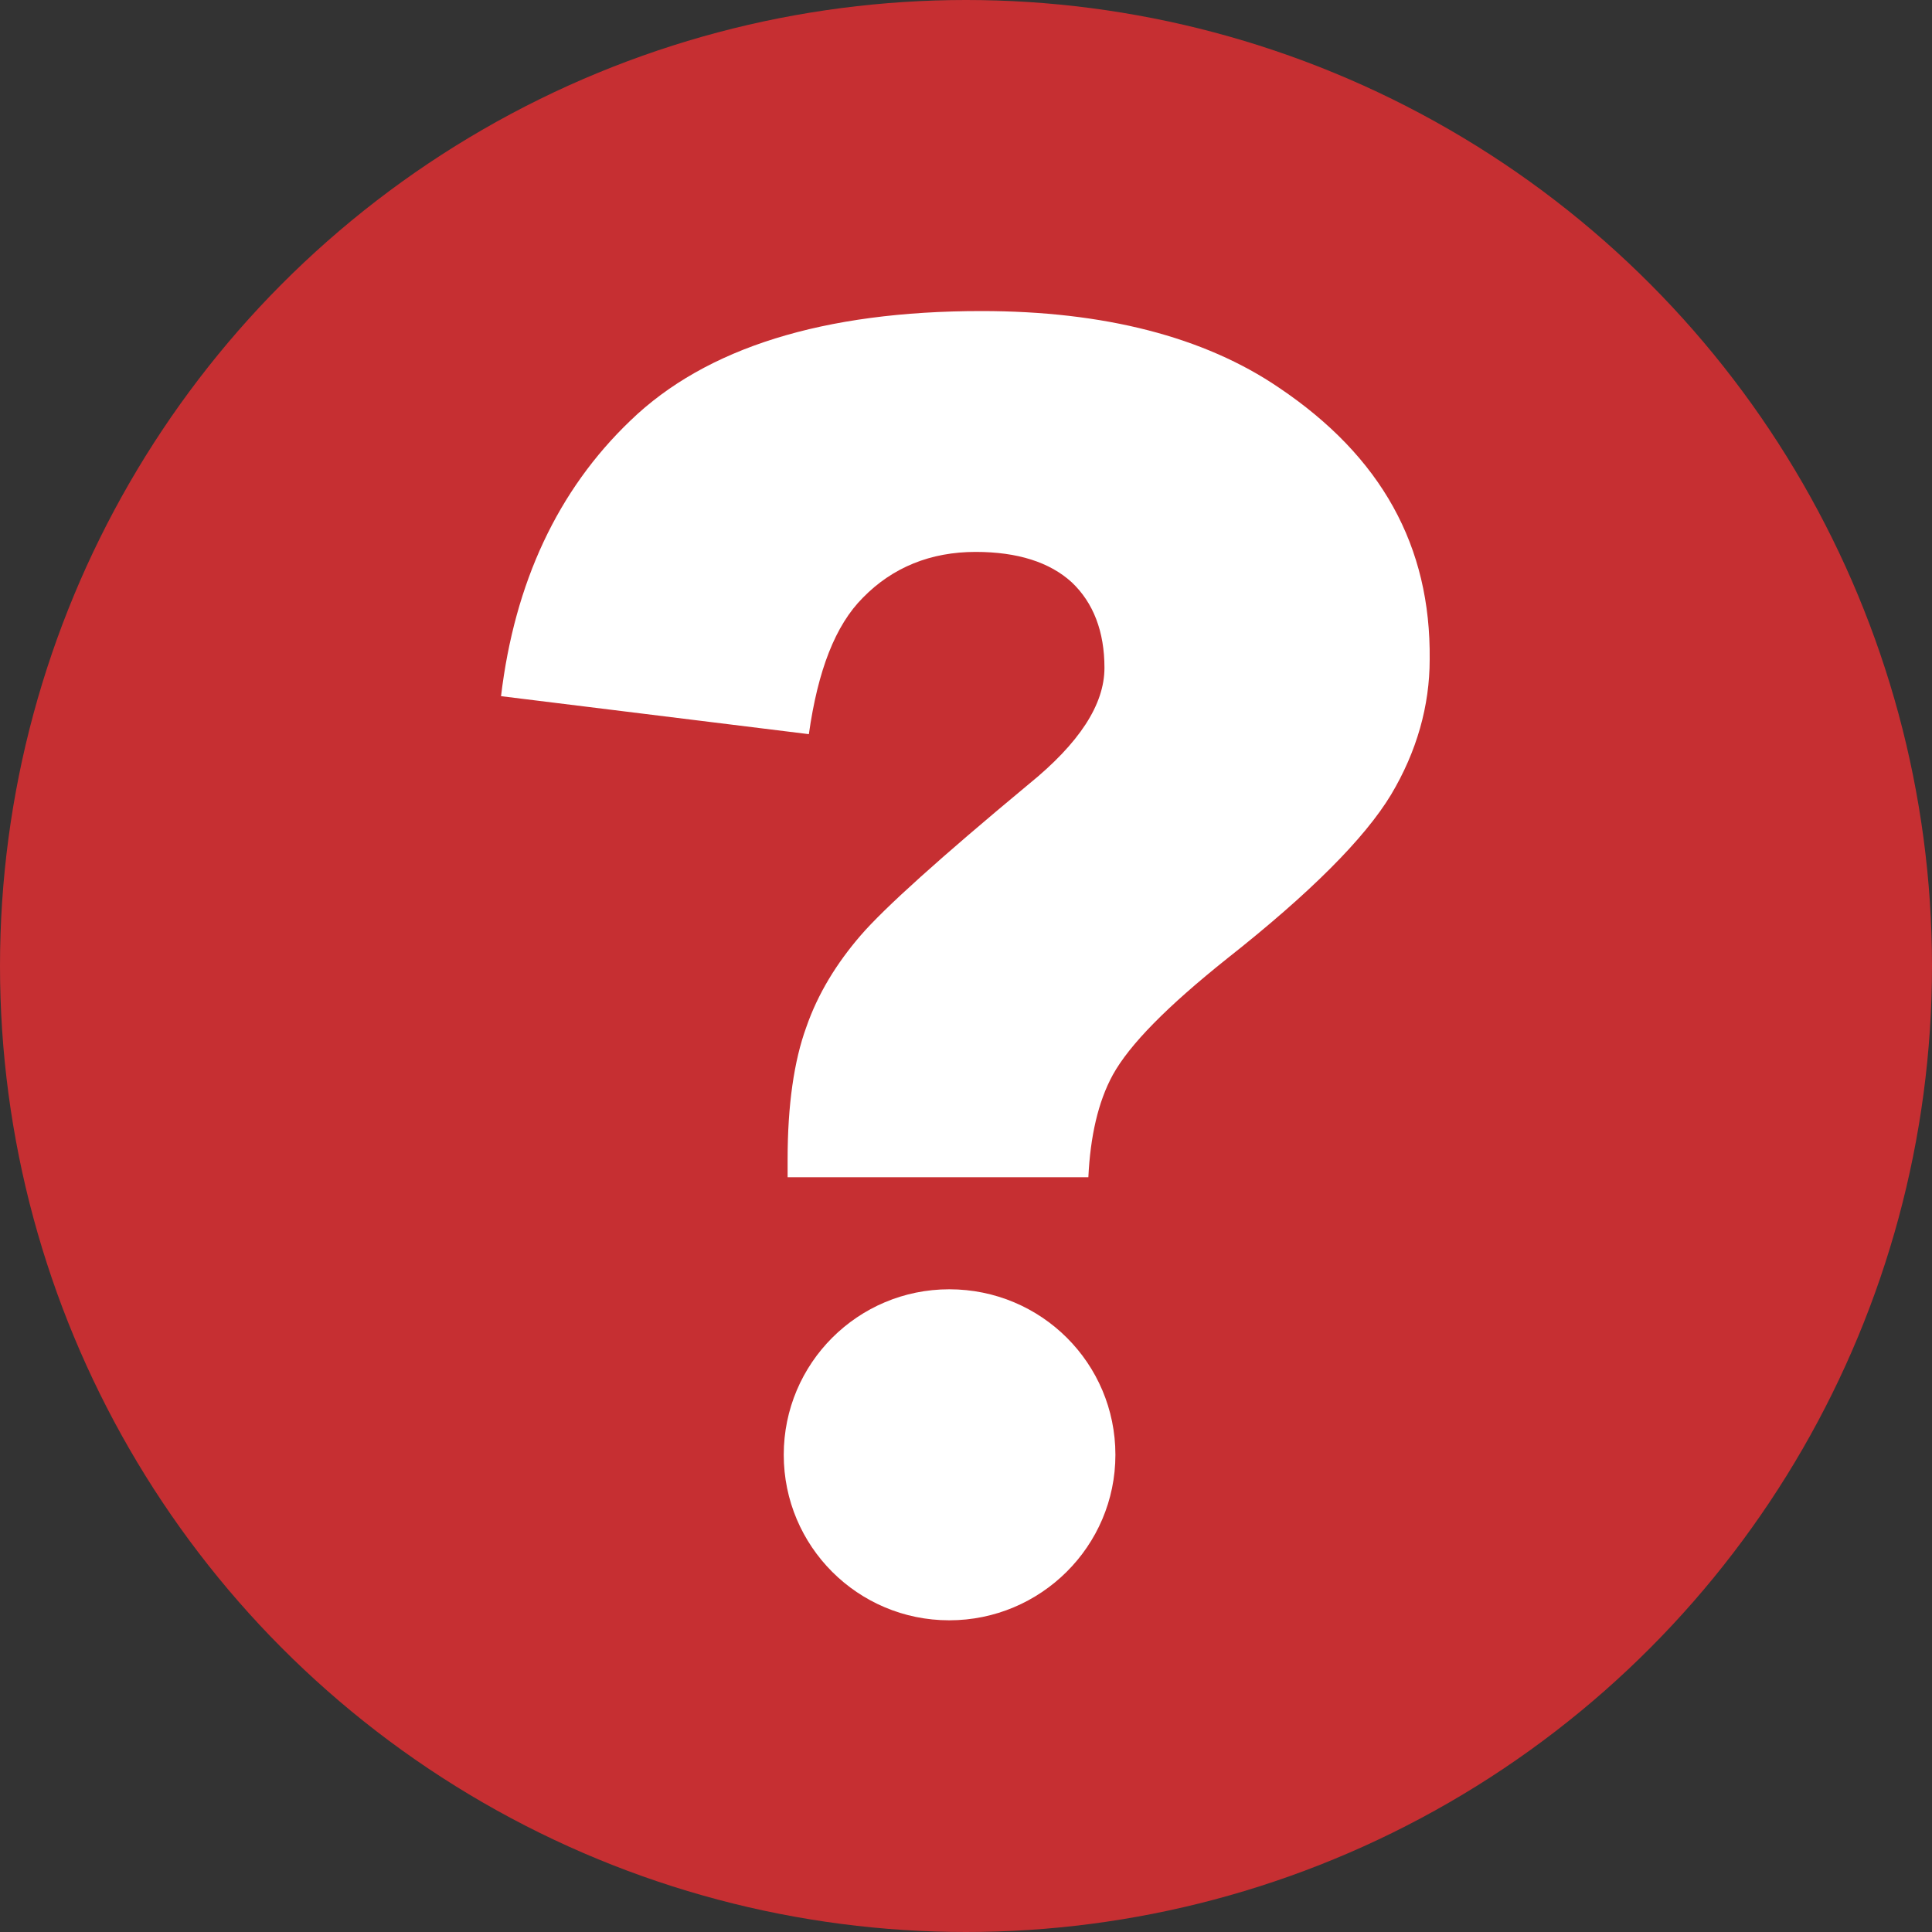
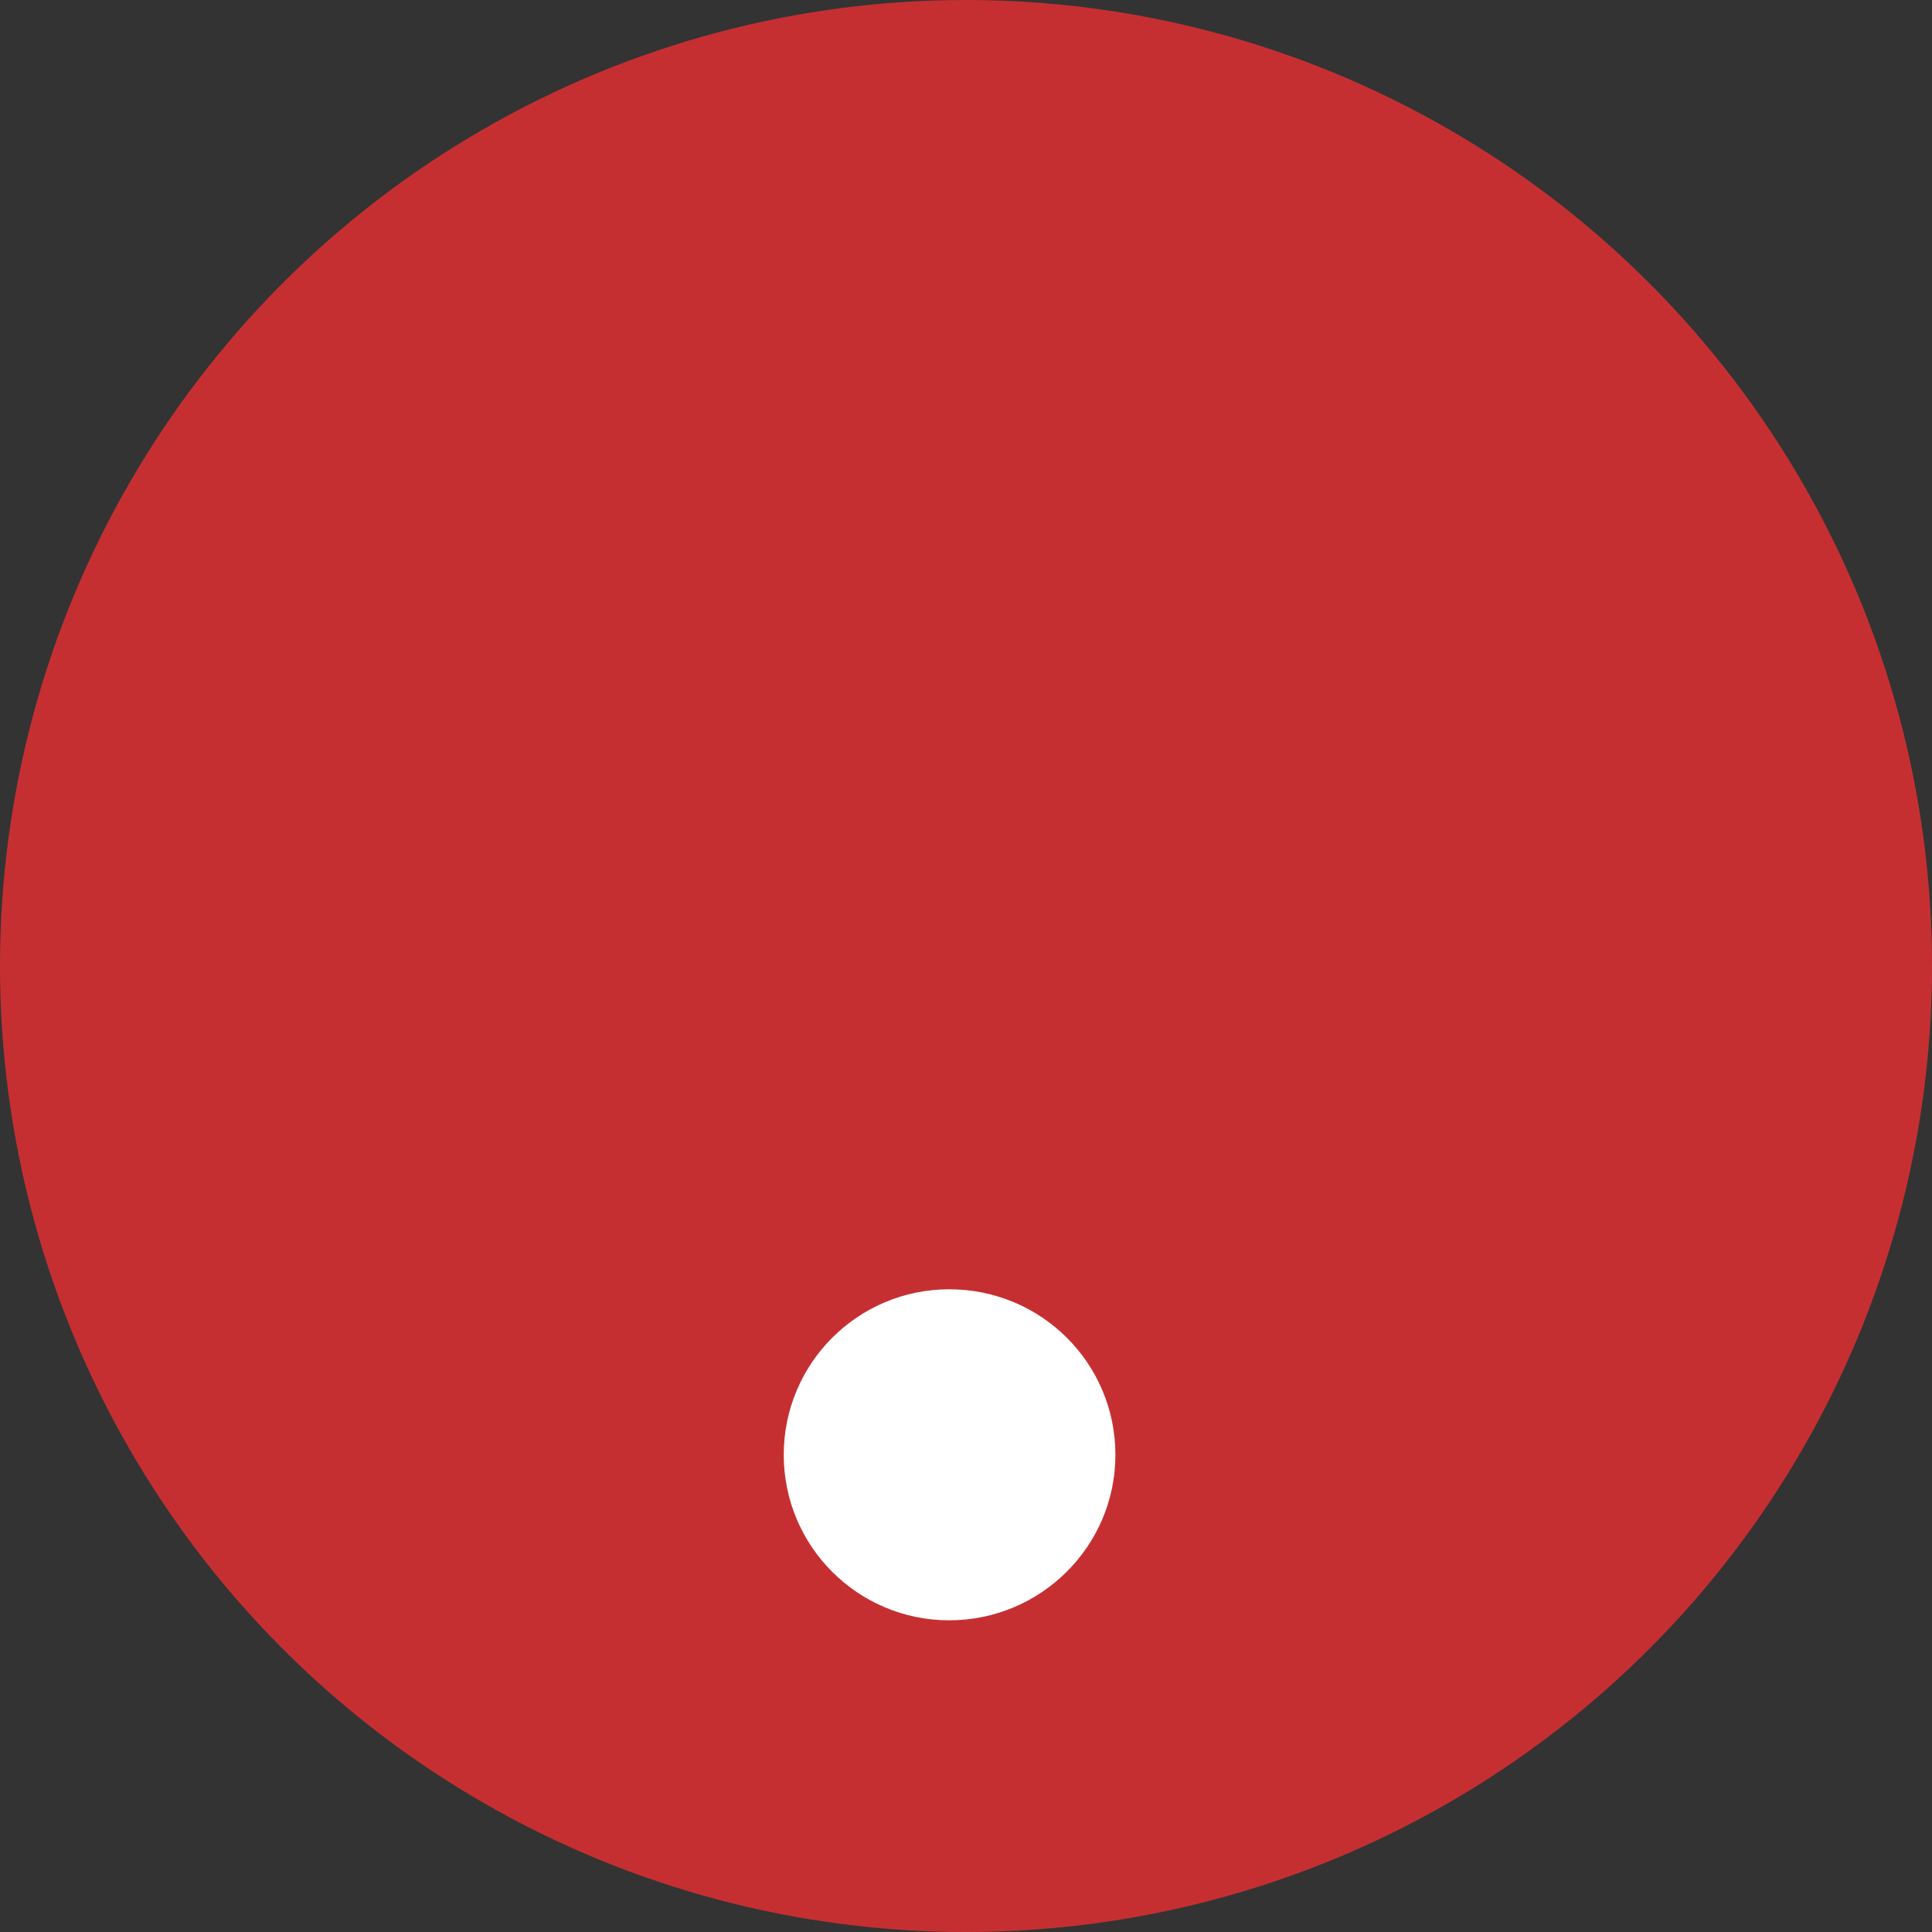
<svg xmlns="http://www.w3.org/2000/svg" version="1.1" id="katman_1" x="0px" y="0px" viewBox="0 0 300 300" style="enable-background:new 0 0 300 300;" xml:space="preserve">
  <rect x="0" y="0" width="300" height="300" fill="#333333" stroke="none" />
  <style type="text/css">
	.st0{fill:#C62F32;}
	.st1{fill:#FFFFFF;}
</style>
  <g>
    <circle class="st0" cx="150" cy="150" r="150" />
    <g>
-       <path class="st1" d="M198.6,60.2c-11.6-7.9-27.2-11.9-46.2-11.9c-24.5,0-42.8,5.7-54.5,17c-11.3,10.8-18,25.2-20.1,42.8l47.8,5.9    c1.4-9.9,4.1-16.9,8.4-21.2c4.6-4.7,10.5-7.1,17.5-7.1c6.5,0,11.5,1.6,14.9,4.7c3.4,3.2,5.1,7.7,5.1,13.3    c0,5.7-3.9,11.7-11.8,18.1c-13.6,11.3-22.4,19.2-26.1,23.5c-3.7,4.3-6.6,9-8.4,14.2c-1.9,5.2-2.9,12.1-2.9,20.5v2.8h46.7    c0.3-6.3,1.5-11.7,3.8-15.9c2.6-4.7,8.4-10.6,17.8-18.1c12.8-10.1,21.3-18.6,25.4-25.4c4-6.7,6-13.8,6-21    C222.2,84.8,214.5,70.9,198.6,60.2z" />
      <path class="st1" d="M147.4,200.2c-14.2,0-25.7,11.5-25.7,25.7c0,14.2,11.5,25.7,25.7,25.7c14.2,0,25.8-11.5,25.8-25.7    C173.2,211.7,161.7,200.2,147.4,200.2z" />
    </g>
  </g>
</svg>